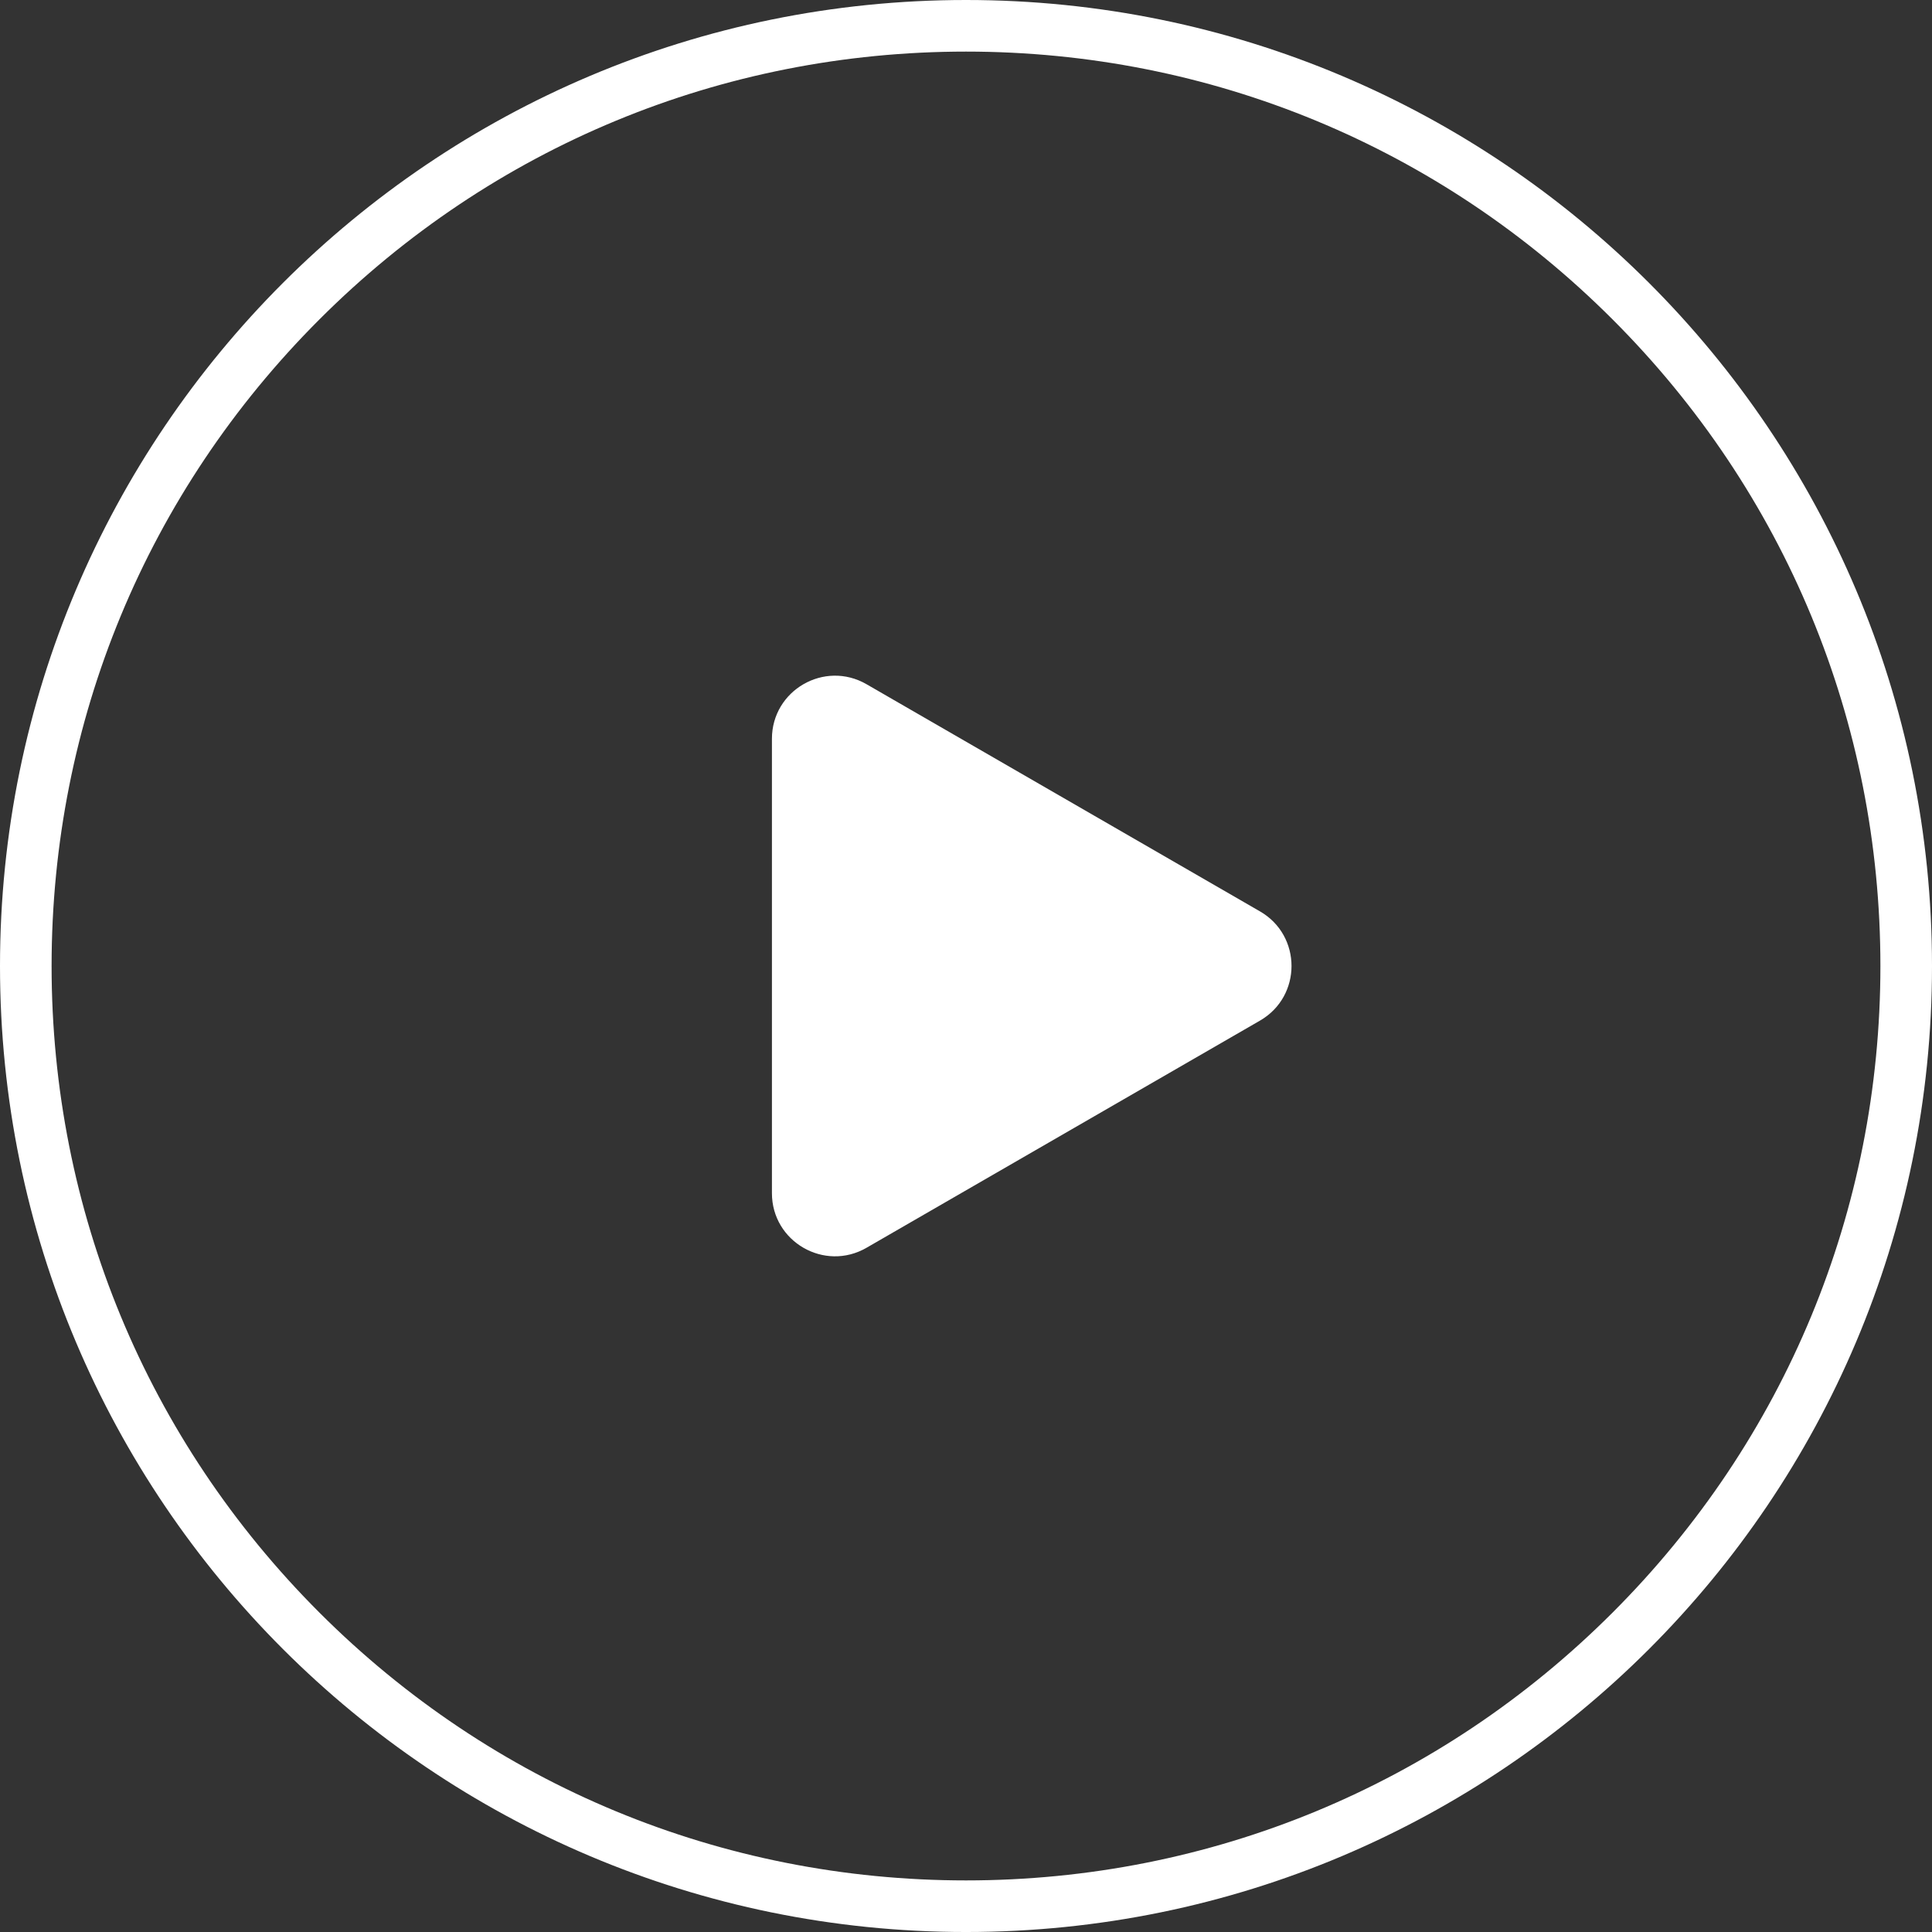
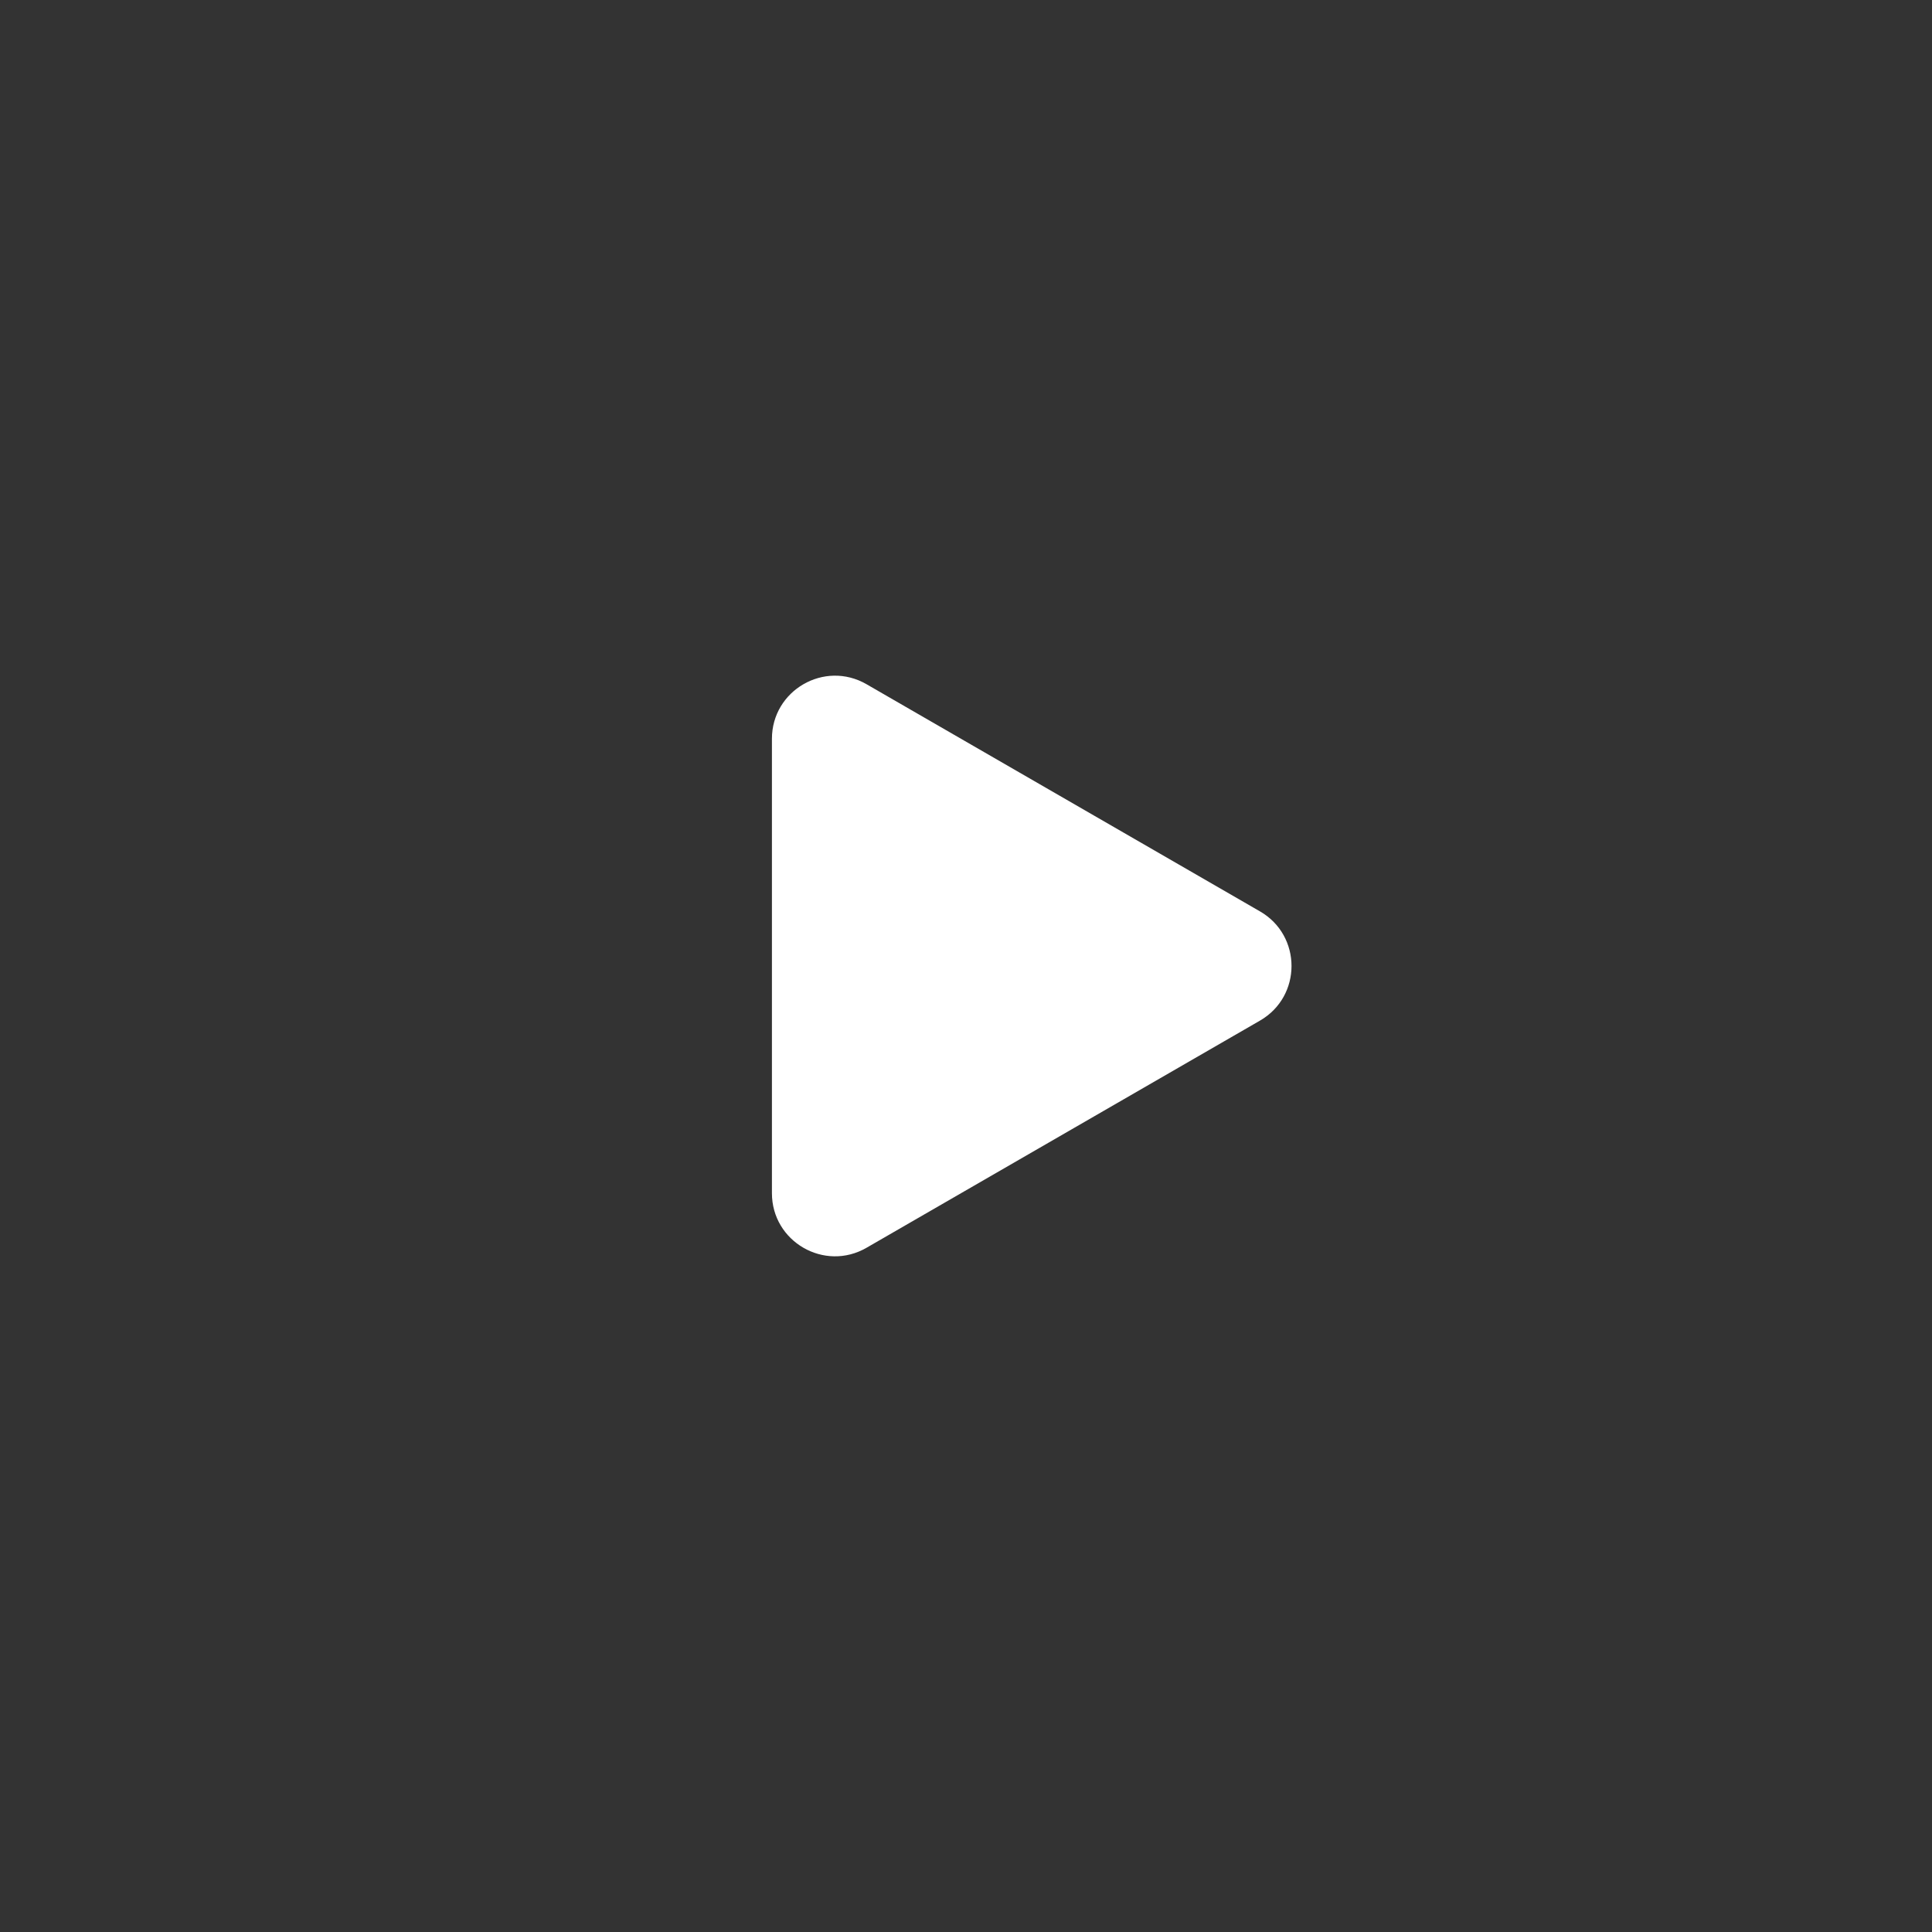
<svg xmlns="http://www.w3.org/2000/svg" id="Layer_2" viewBox="0 0 299.569 299.569">
  <rect x="0" y="0" width="299.569" height="299.569" fill="#333333" stroke="none" />
  <defs>
    <style>.cls-1{fill:#fff;}</style>
  </defs>
  <g id="Layer_1-2">
-     <path class="cls-1" d="M149.784,8c37.872,0,73.477,14.748,100.257,41.528,26.78,26.779,41.528,62.385,41.528,100.257s-14.748,73.477-41.528,100.257c-26.779,26.78-62.385,41.528-100.257,41.528s-73.477-14.748-100.257-41.528S8,187.657,8,149.785s14.748-73.477,41.528-100.257c26.78-26.779,62.385-41.528,100.257-41.528M149.784,0C67.061,0,0,67.061,0,149.785s67.061,149.785,149.784,149.785,149.785-67.061,149.785-149.785S232.508,0,149.784,0h0Z" />
    <path class="cls-1" d="M195.37,141.317l-61.012-35.225c-6.518-3.763-14.666.941-14.666,8.467v70.45c0,7.527,8.148,12.231,14.666,8.467l61.012-35.225c6.518-3.763,6.518-13.171,0-16.935Z" />
  </g>
</svg>